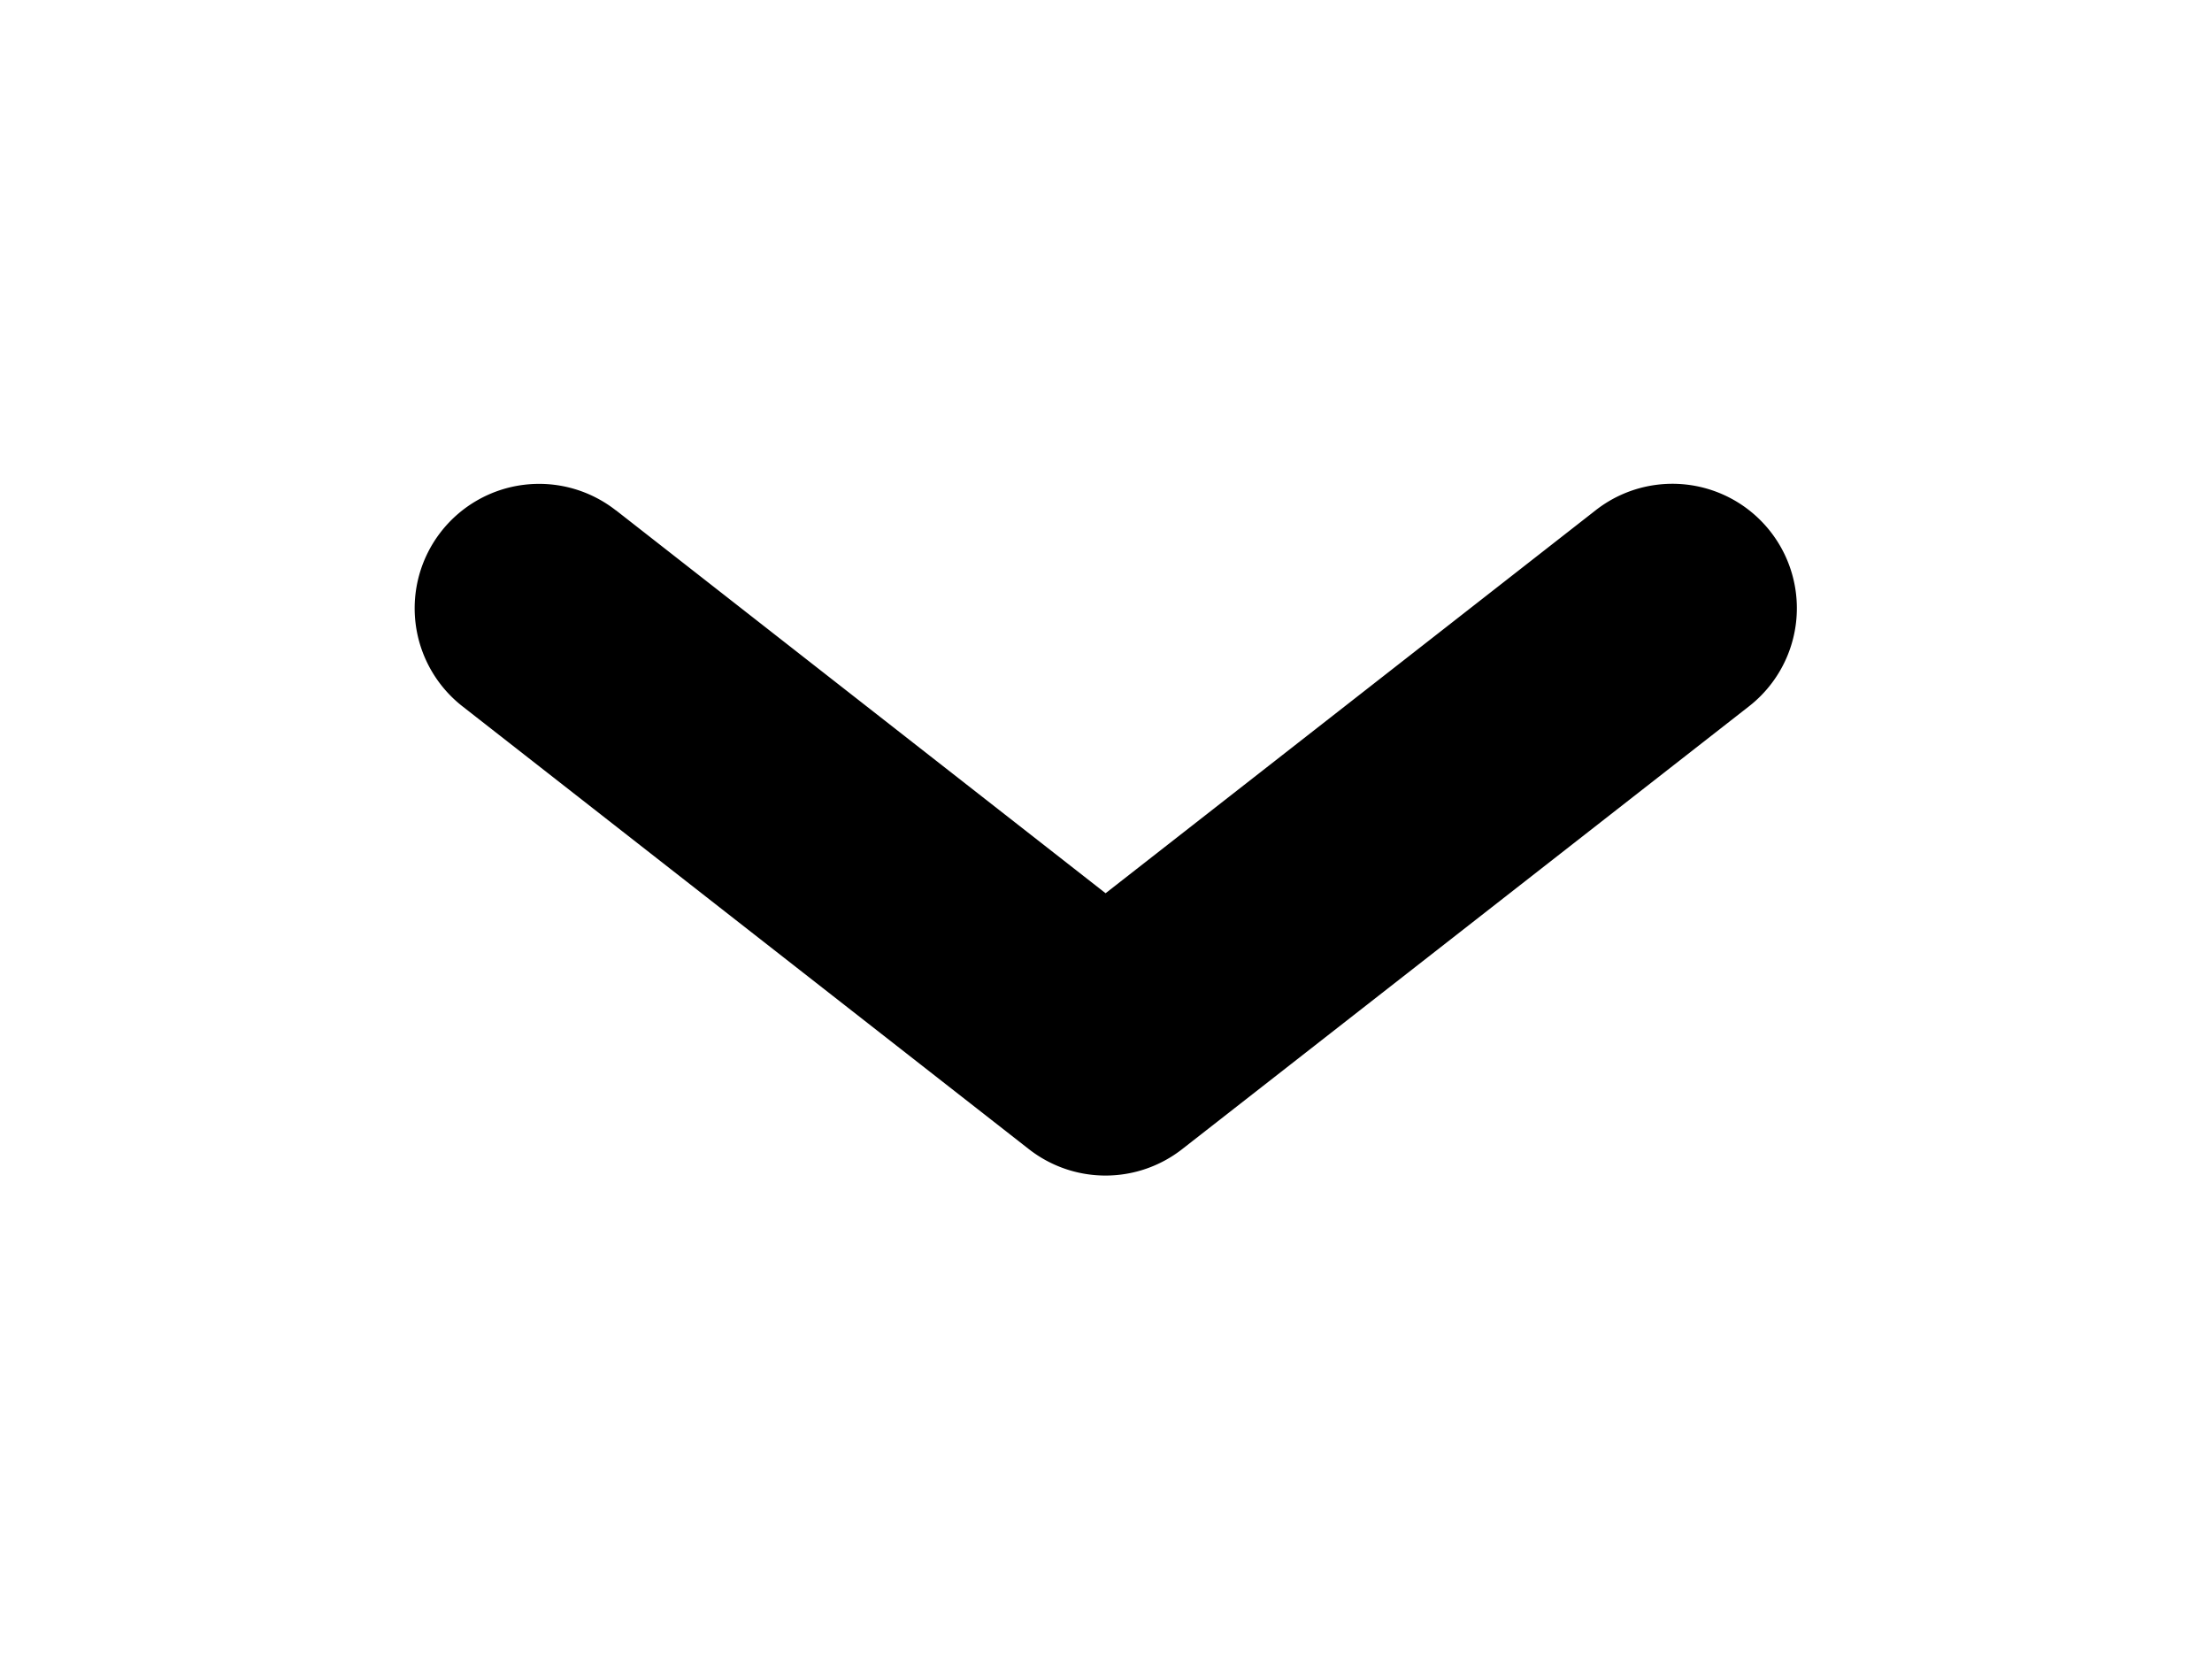
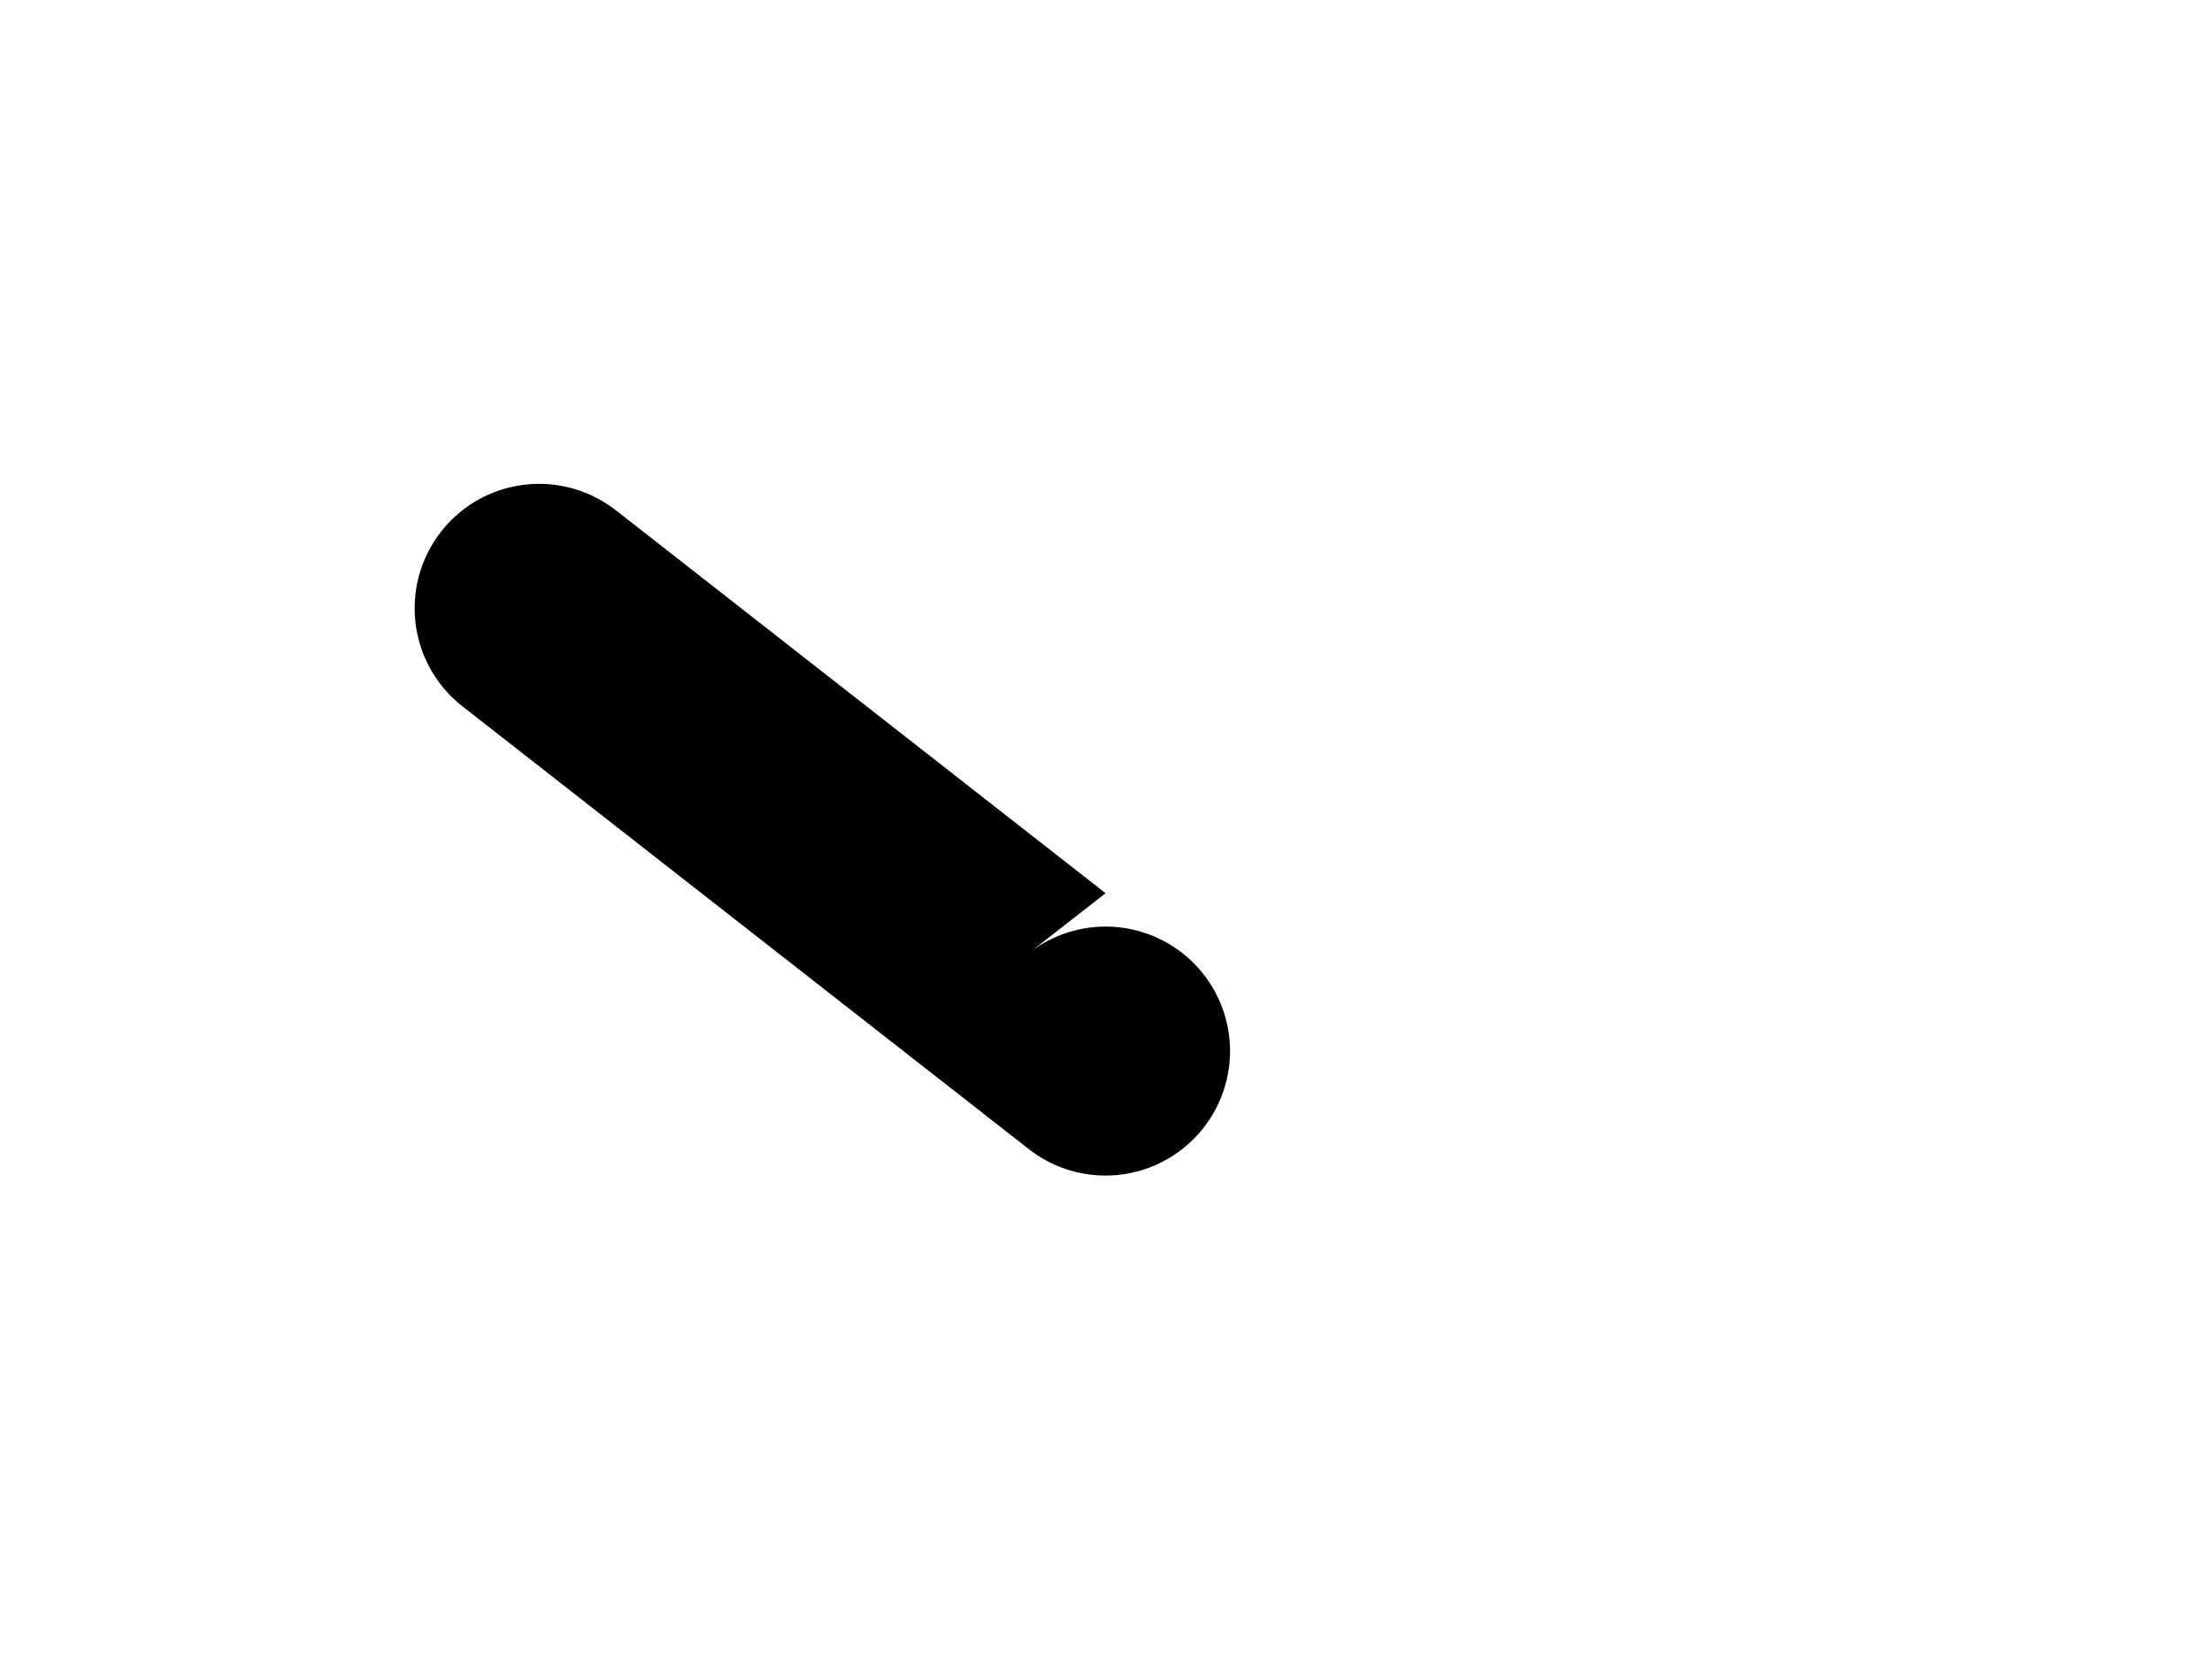
<svg xmlns="http://www.w3.org/2000/svg" width="16" height="12" fill="none" viewBox="0 0 16 12">
-   <path fill="currentColor" d="M4.454 3.691a.9.9 0 0 0-1.109 1.418l4.097 3.203a.9.9 0 0 0 1.109 0l4.1-3.203a.9.9 0 1 0-1.108-1.419L7.997 6.461l-3.542-2.77Z" />
+   <path fill="currentColor" d="M4.454 3.691a.9.9 0 0 0-1.109 1.418l4.097 3.203a.9.9 0 0 0 1.109 0a.9.9 0 1 0-1.108-1.419L7.997 6.461l-3.542-2.77Z" />
</svg>